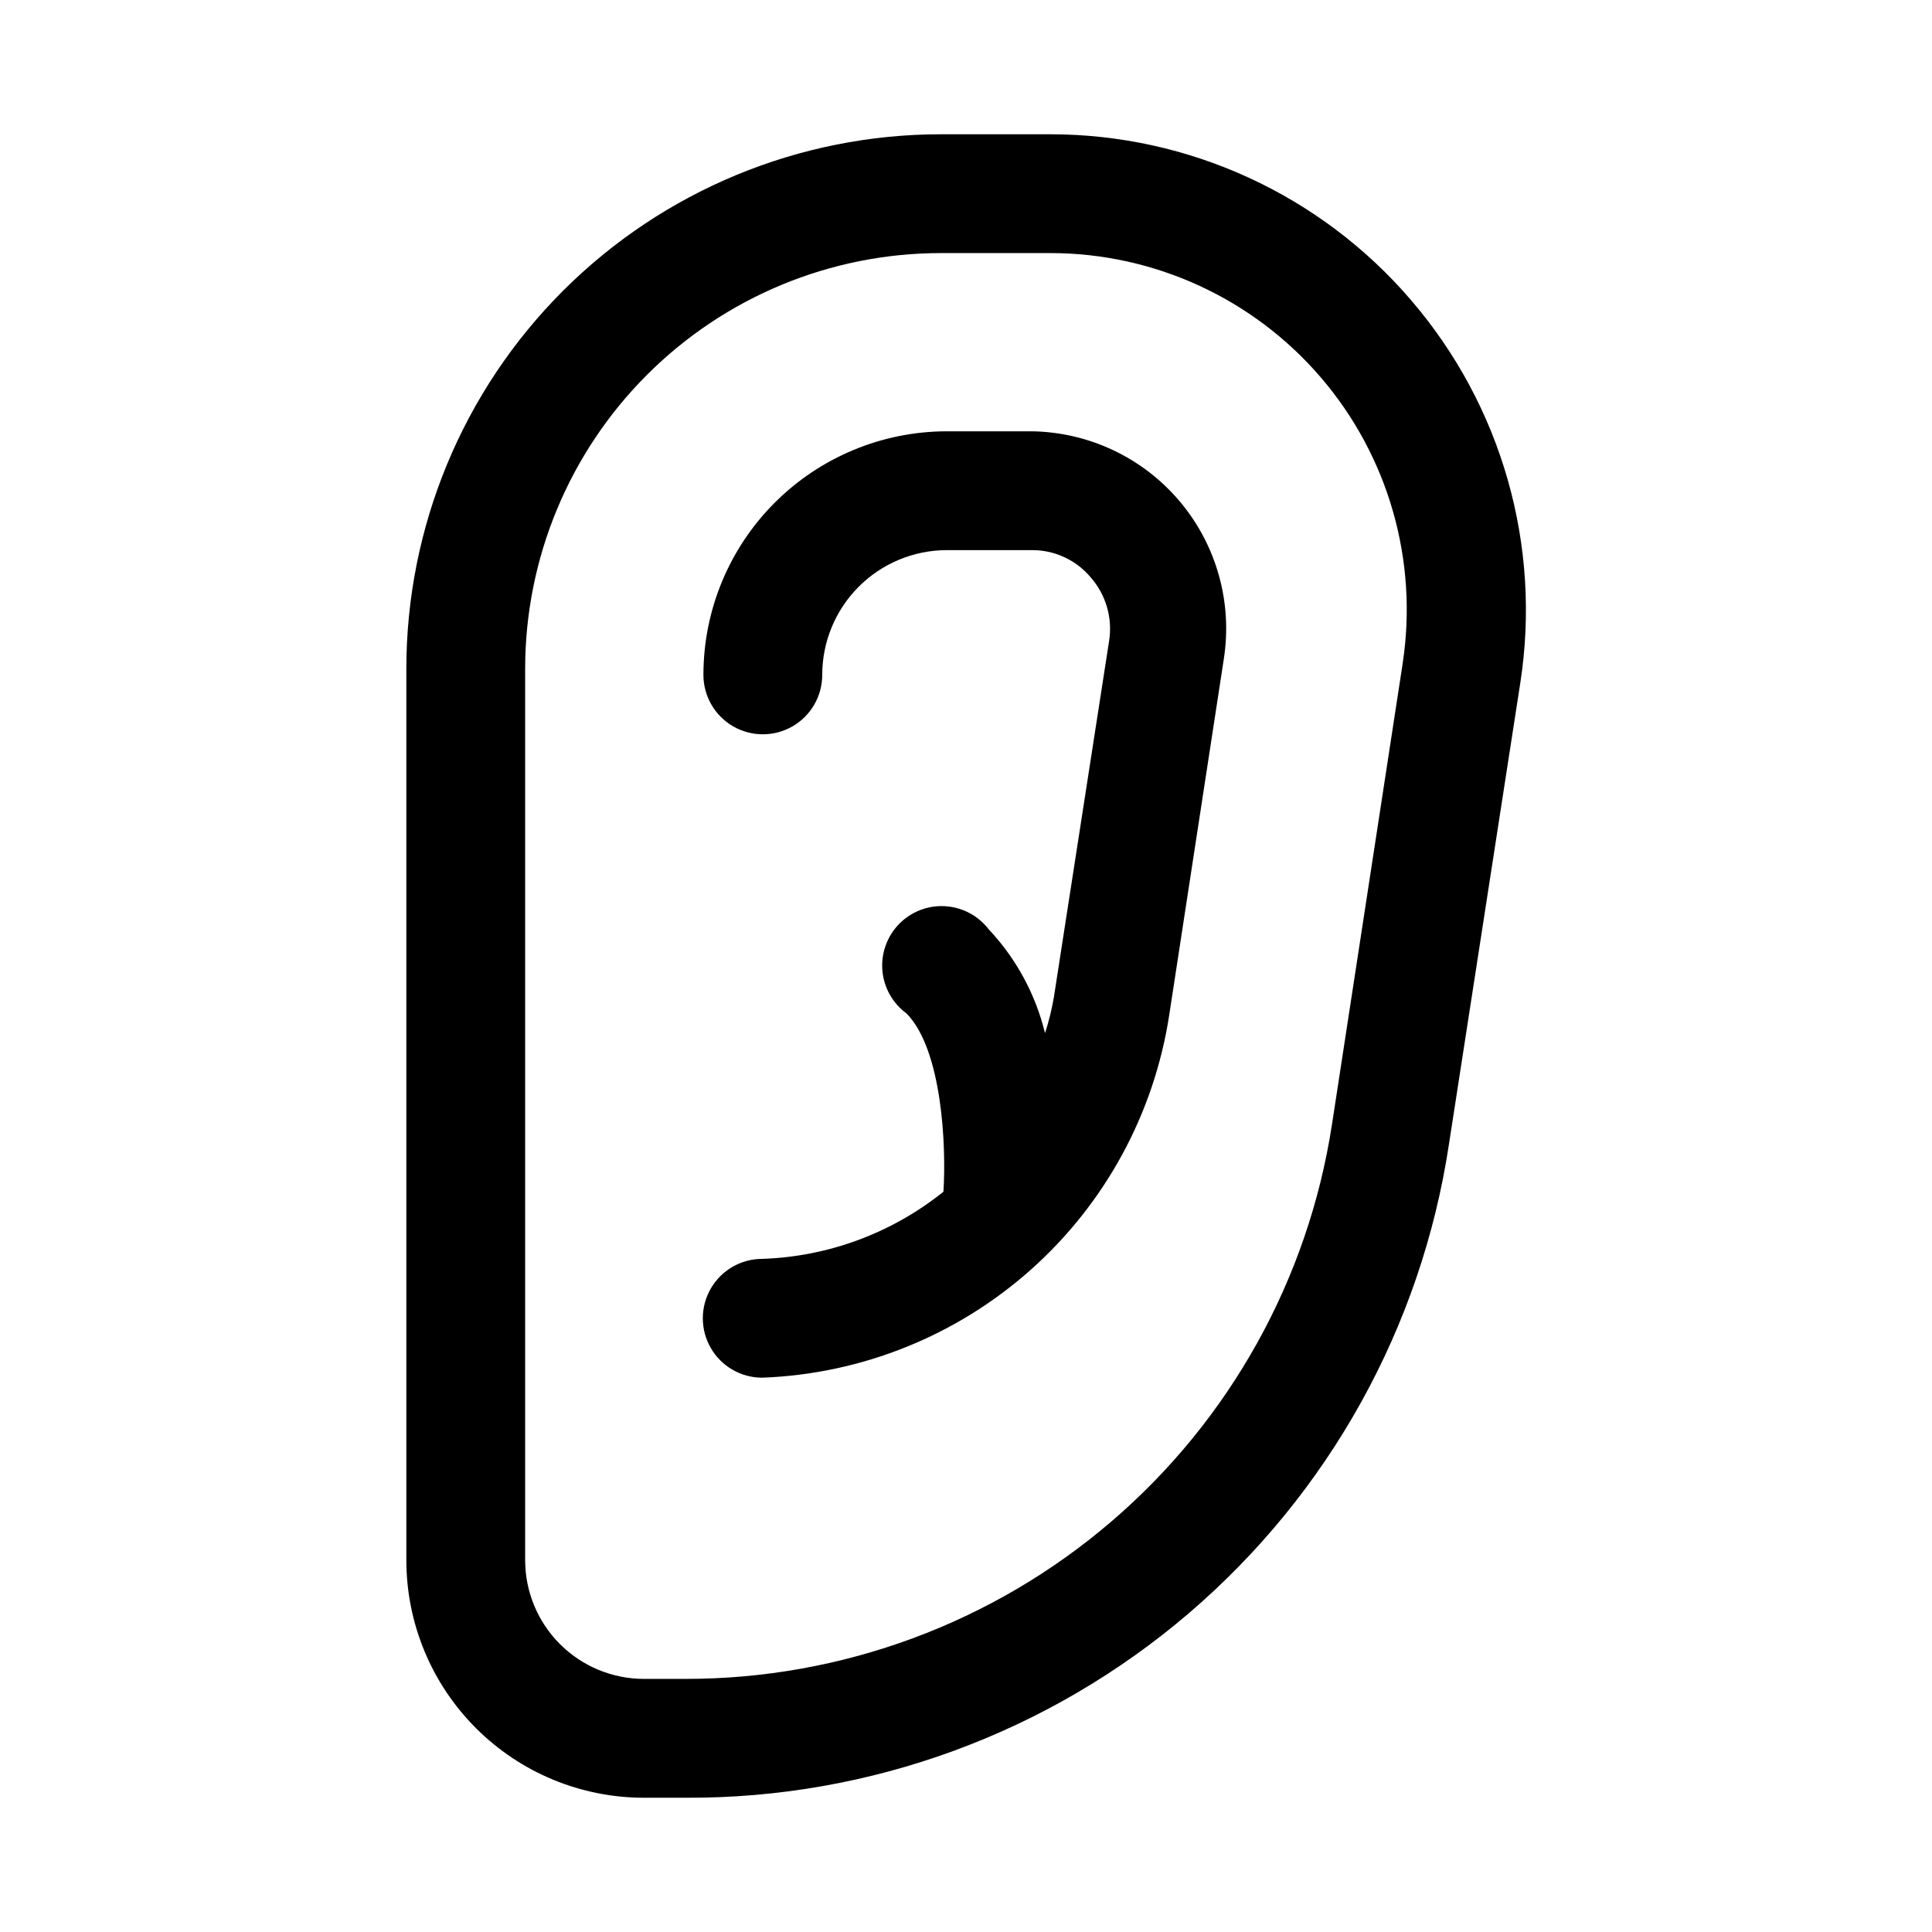
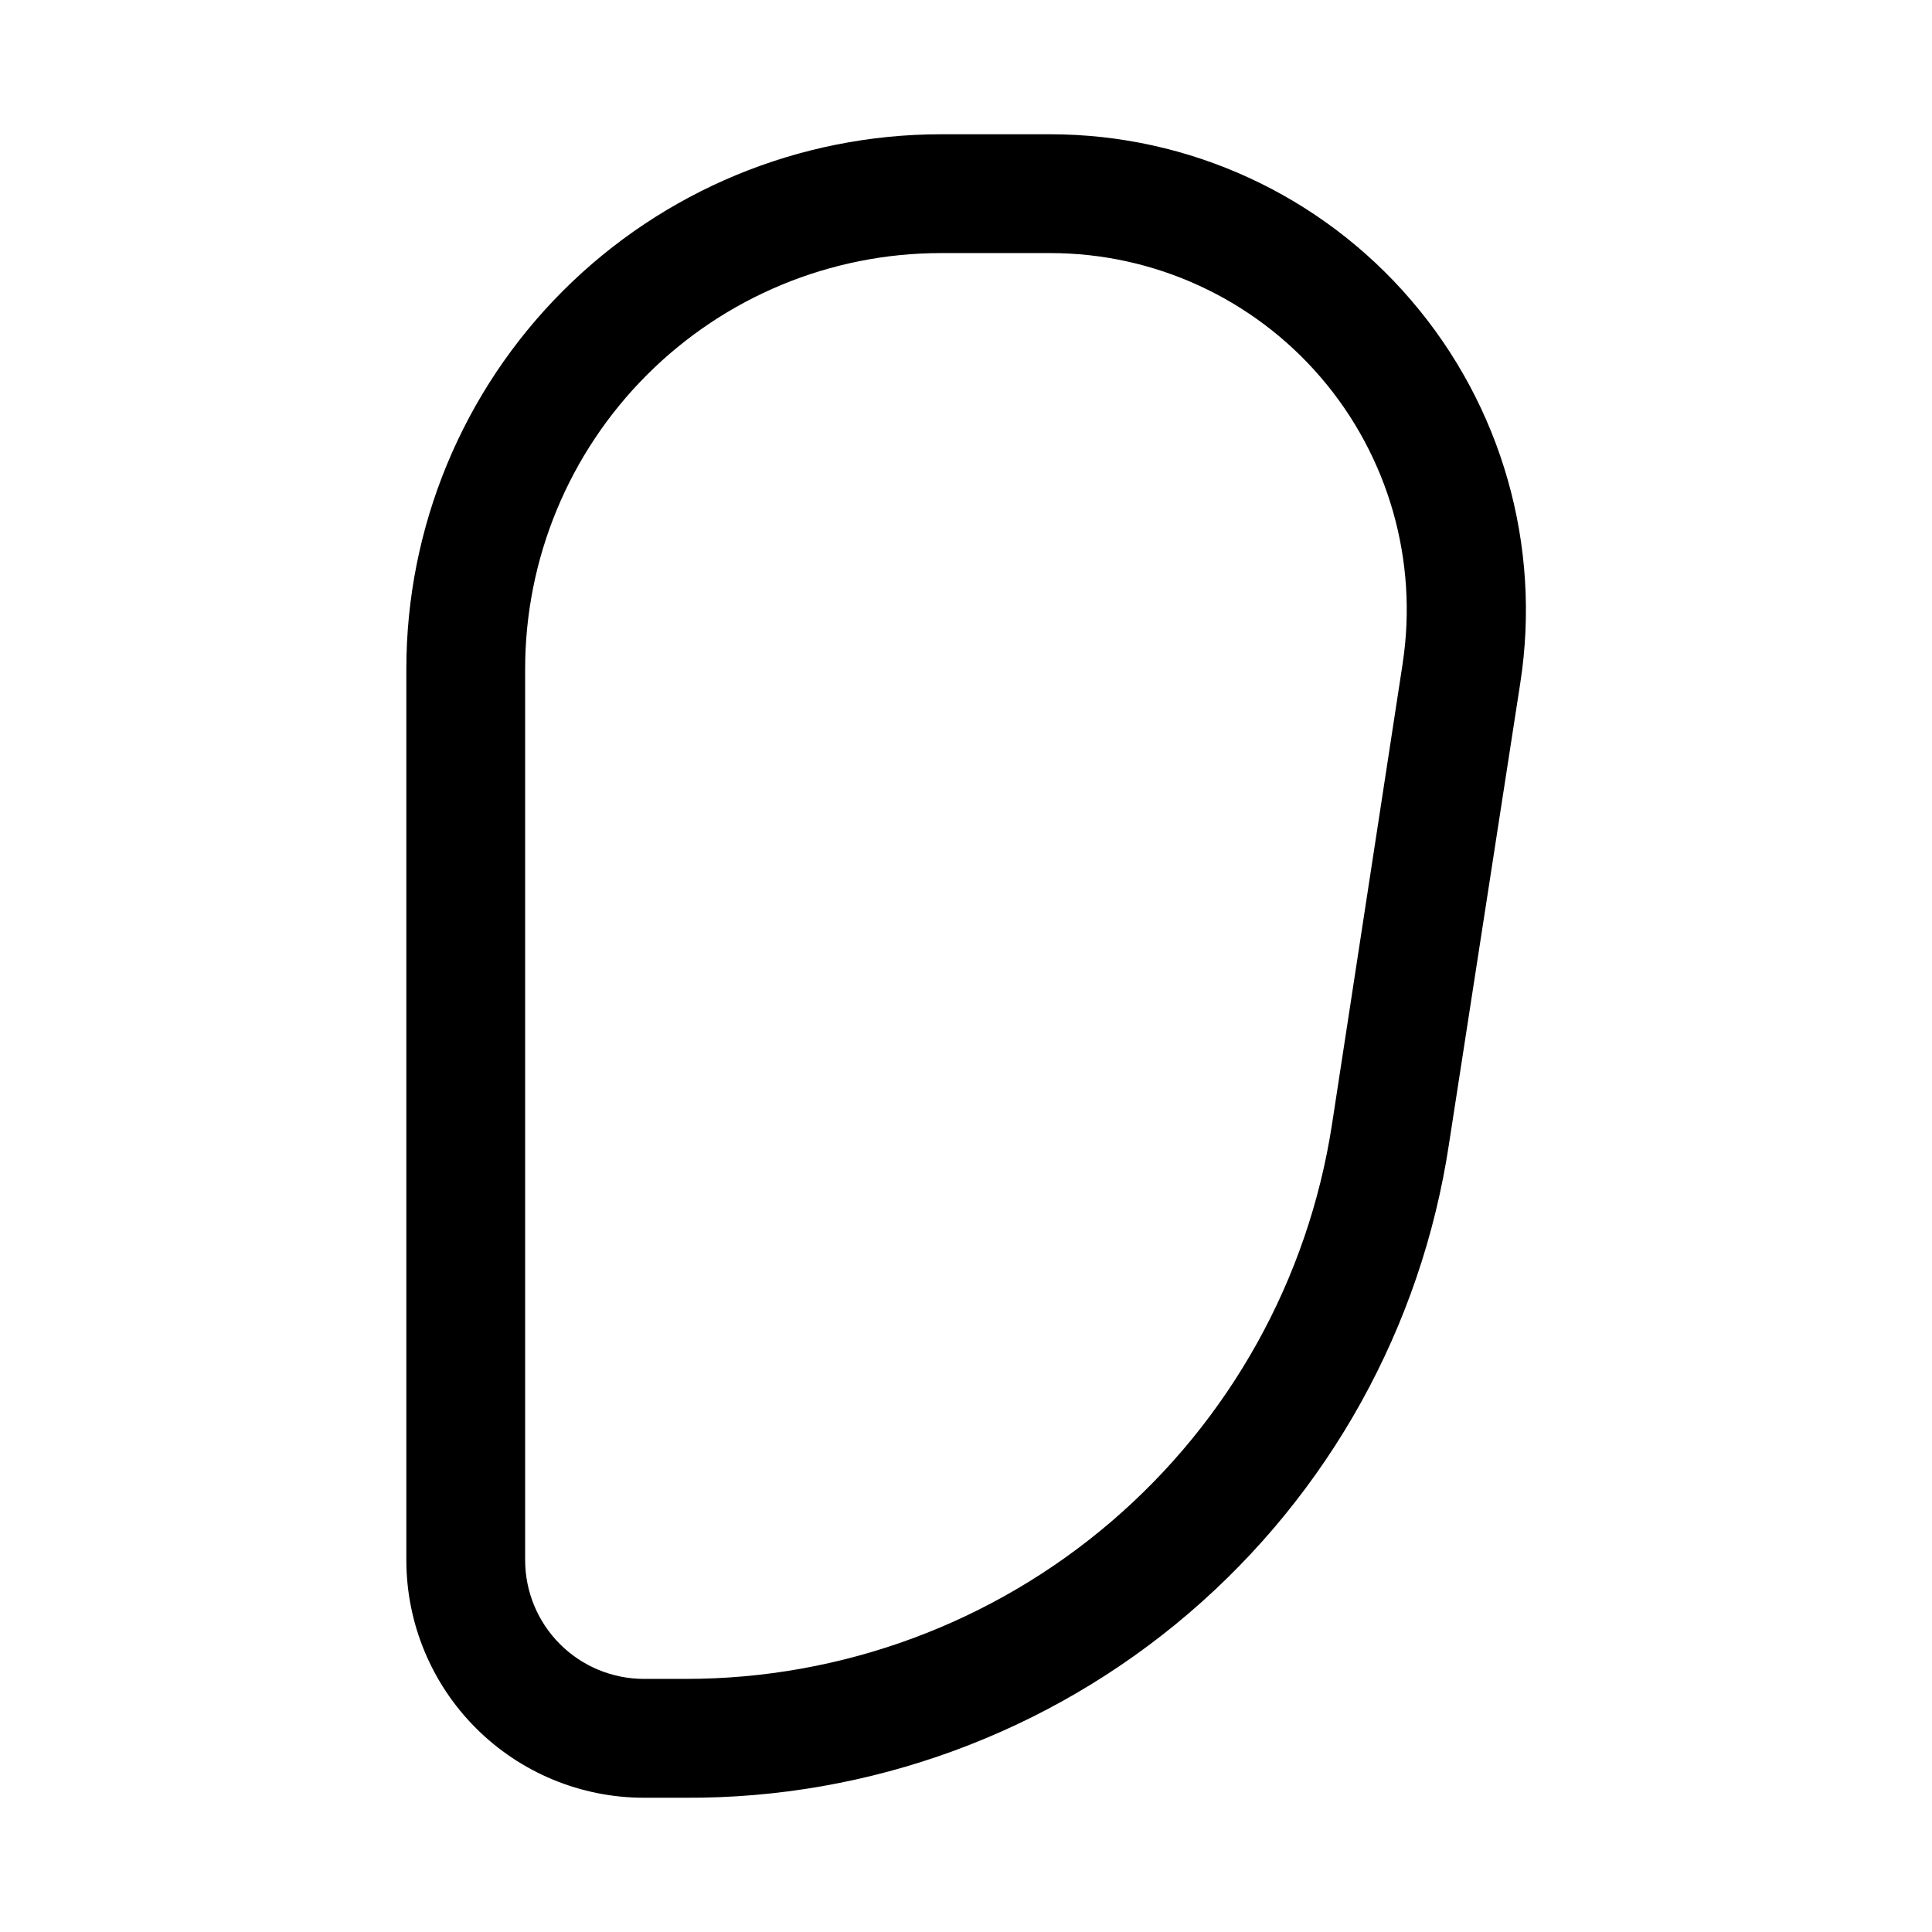
<svg xmlns="http://www.w3.org/2000/svg" fill="#000000" width="800px" height="800px" version="1.1" viewBox="144 144 512 512">
  <g>
    <path d="m517.92 223.51c-23.926-27.879-58.828-43.922-95.566-43.926h-28.969c-37.582 0-73.621 14.93-100.2 41.5-26.574 26.574-41.5 62.617-41.5 100.2v236.16c0 16.703 6.633 32.723 18.445 44.531 11.809 11.812 27.828 18.445 44.527 18.445h11.023c48.898 0.246 96.254-17.121 133.4-48.918 37.148-31.801 61.609-75.914 68.906-124.27l18.895-122.17c5.684-36.461-4.902-73.578-28.969-101.55zm-2.203 96.355-18.734 122.17h-0.004c-6.281 40.914-27.016 78.227-58.438 105.17-31.426 26.949-71.461 41.75-112.86 41.719h-11.023c-8.348 0-16.359-3.316-22.266-9.223-5.902-5.902-9.223-13.914-9.223-22.266v-236.16c0-29.227 11.613-57.262 32.281-77.93 20.668-20.668 48.699-32.277 77.93-32.277h28.969c27.555 0.004 53.73 12.035 71.676 32.945s25.863 48.609 21.688 75.844z" />
-     <path d="m417.32 258.3h-22.512c-17.094 0.043-33.473 6.863-45.543 18.965-12.074 12.098-18.852 28.496-18.852 45.586 0 5.625 3 10.824 7.871 13.637s10.875 2.812 15.746 0 7.871-8.012 7.871-13.637c0-8.742 3.461-17.125 9.629-23.32 6.164-6.199 14.535-9.699 23.277-9.742h22.512c6.07-0.078 11.855 2.582 15.746 7.242 4.004 4.574 5.793 10.68 4.879 16.691l-14.641 94.465v-0.004c-0.547 3.258-1.336 6.469-2.363 9.605-2.516-10.324-7.672-19.816-14.957-27.551-2.789-3.609-7.012-5.828-11.566-6.086-4.555-0.258-8.996 1.477-12.176 4.746-3.18 3.273-4.785 7.762-4.398 12.309 0.387 4.543 2.727 8.699 6.414 11.387 9.445 9.605 10.547 35.266 9.762 47.23-13.664 10.965-30.512 17.207-48.02 17.793-5.625 0-10.82 3-13.633 7.871-2.812 4.871-2.812 10.875 0 15.746s8.008 7.871 13.633 7.871c26.34-0.977 51.512-11.098 71.195-28.625 19.684-17.527 32.645-41.367 36.652-67.414l14.484-94.465c2.328-14.973-1.957-30.223-11.742-41.793-9.789-11.57-24.117-18.32-39.27-18.508z" />
  </g>
</svg>